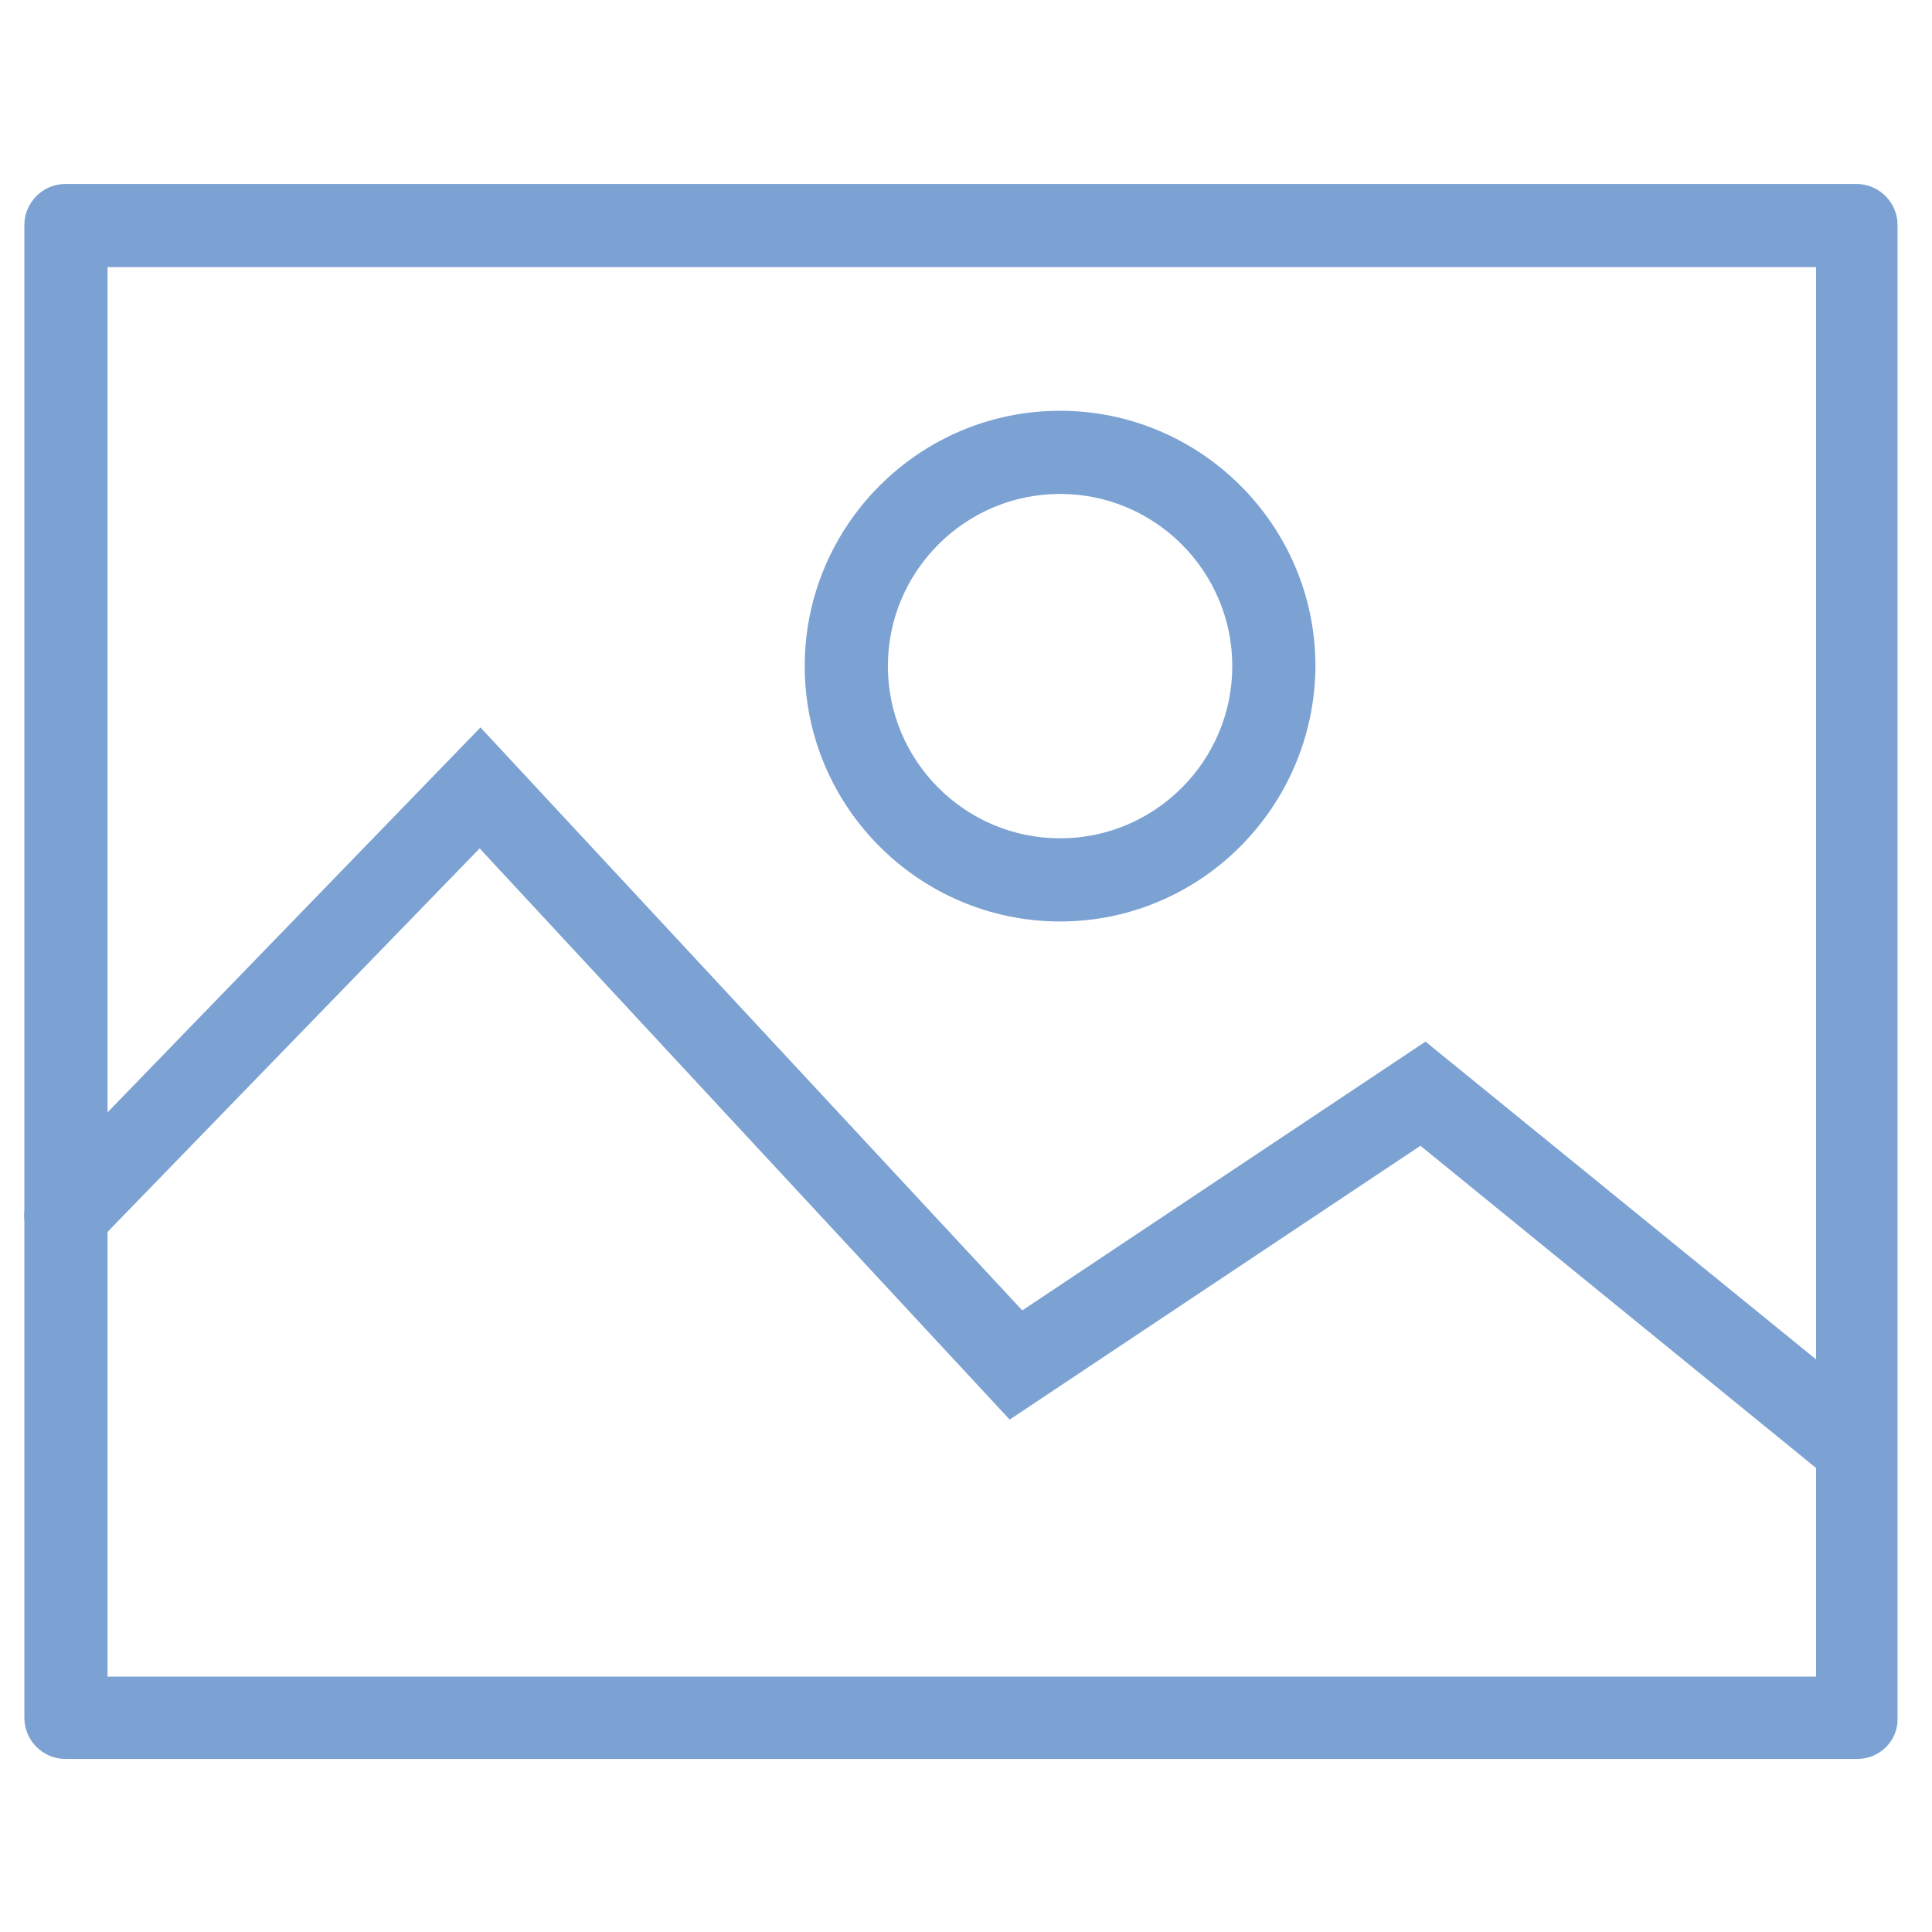
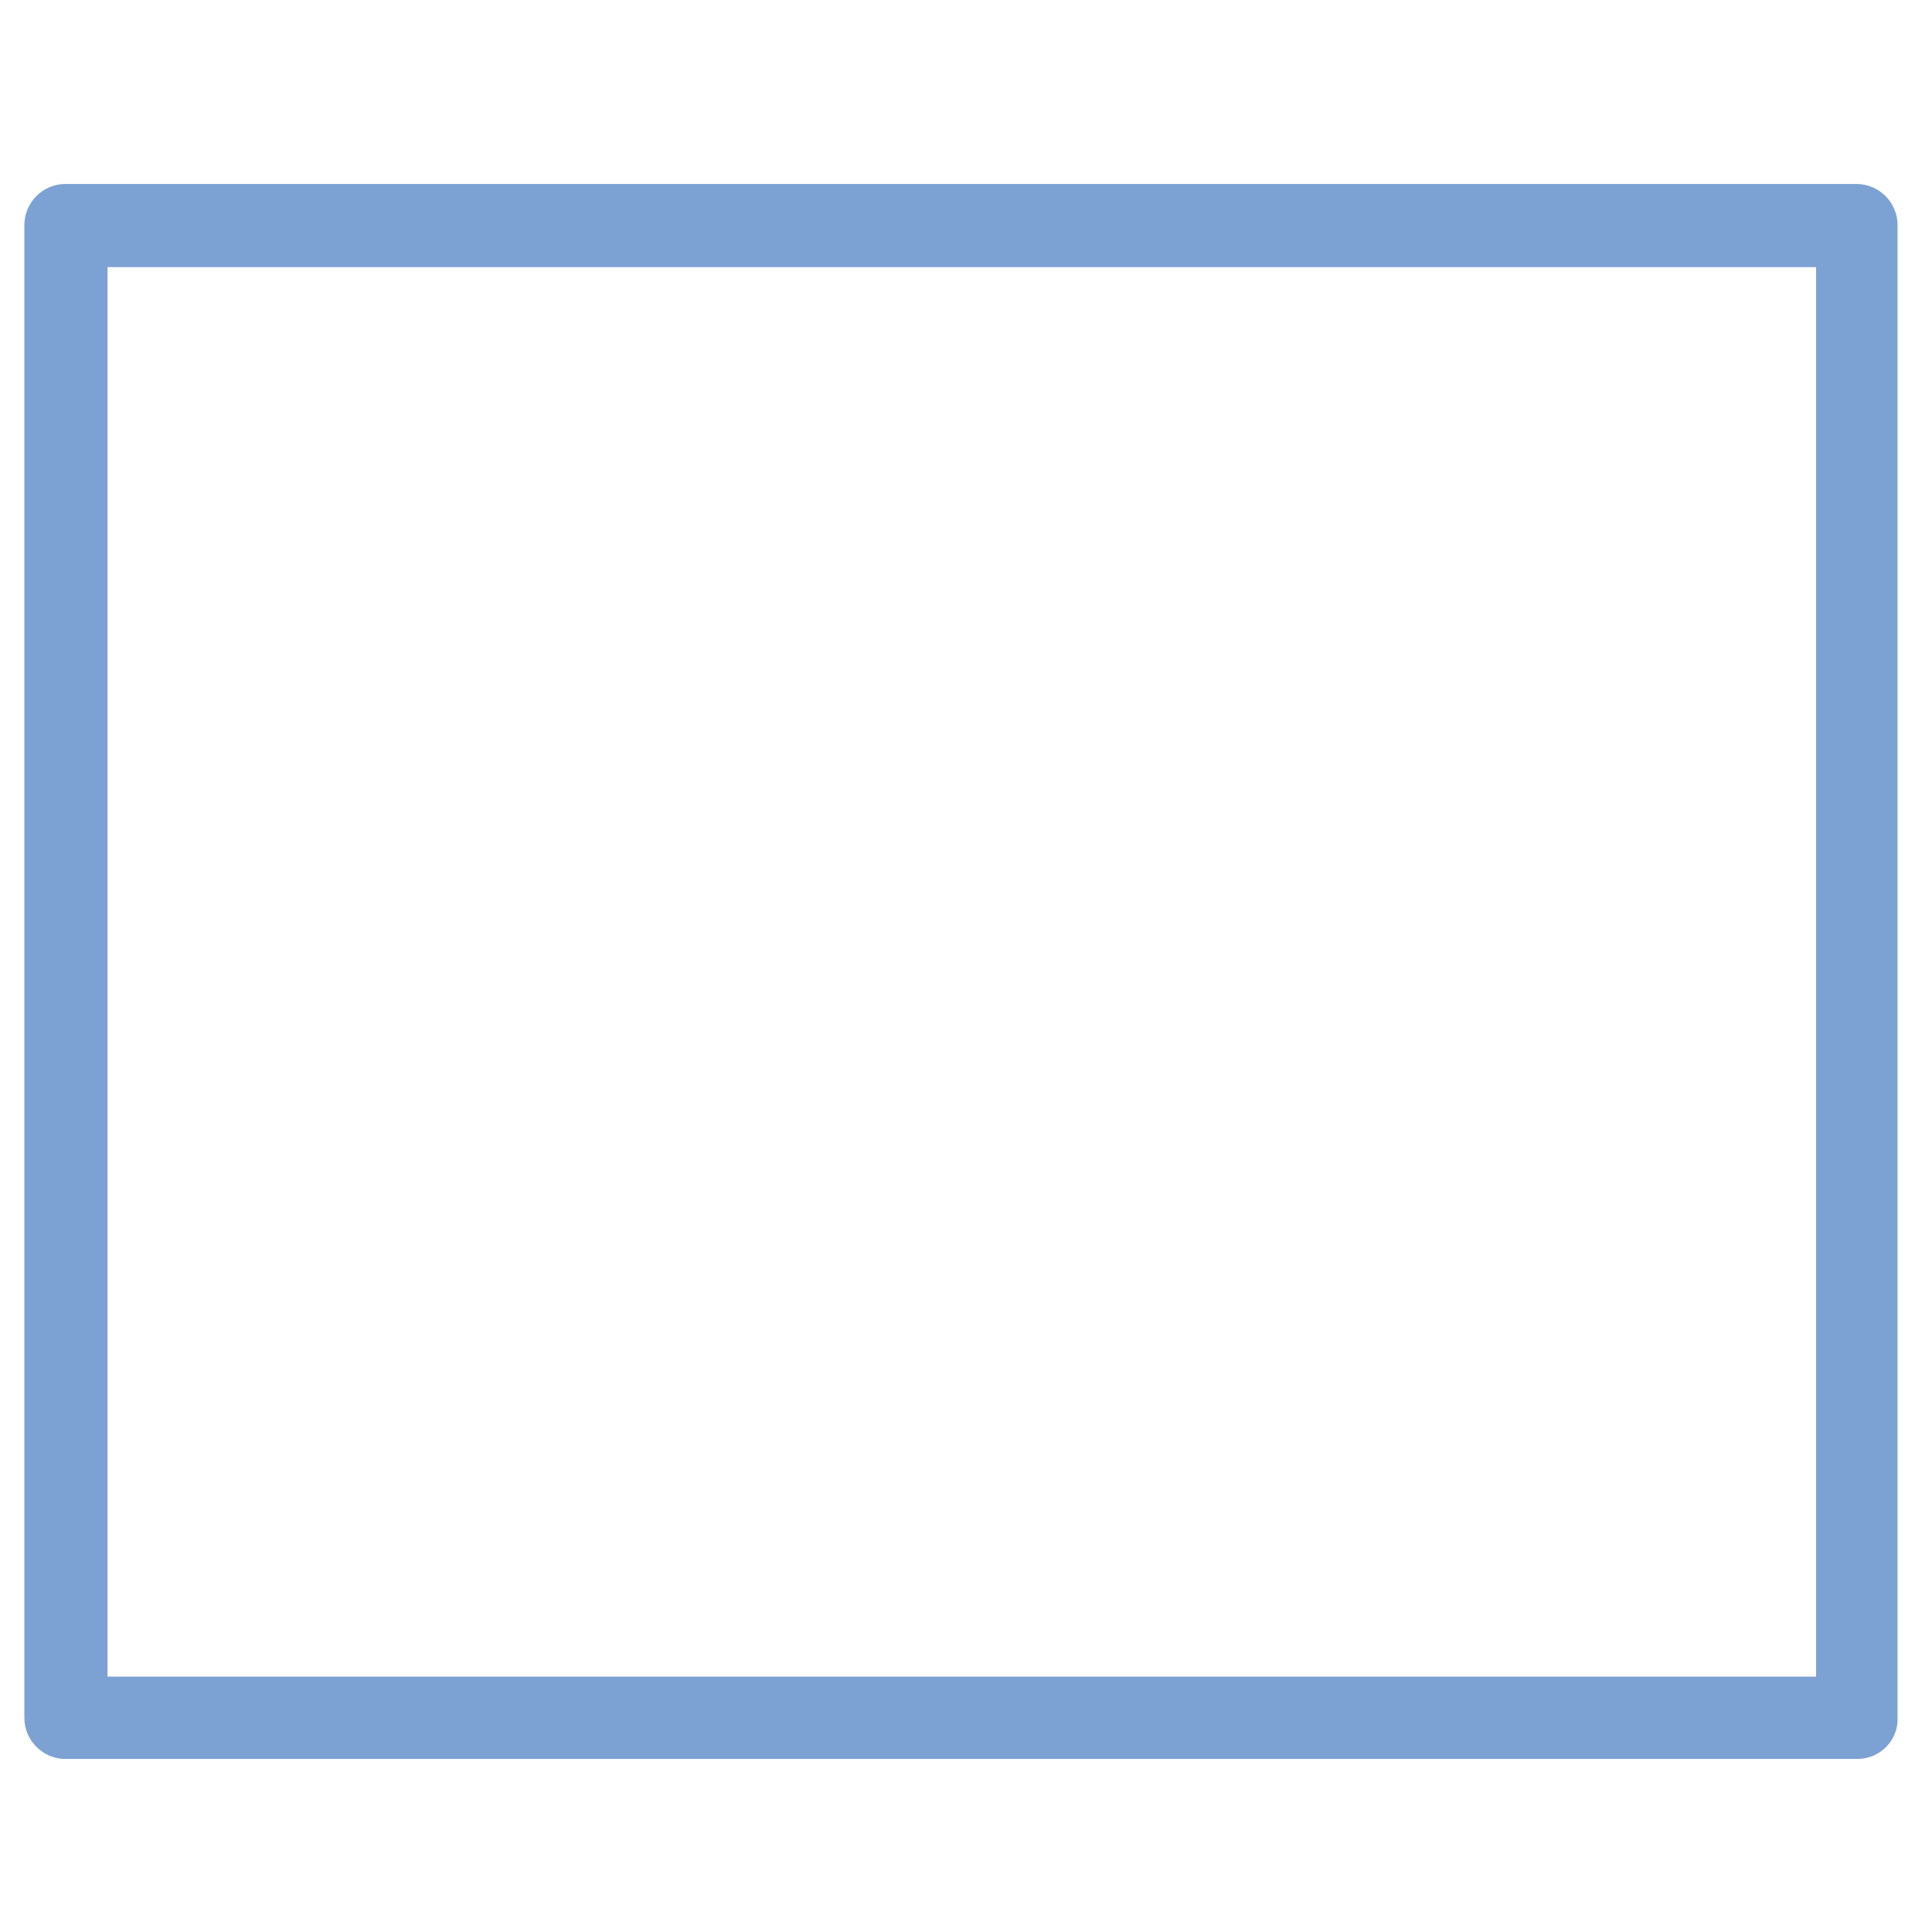
<svg xmlns="http://www.w3.org/2000/svg" version="1.1" id="Layer_1" x="0px" y="0px" viewBox="0 0 230 230" width="230" height="230" style="enable-background:new 0 0 230 230;" xml:space="preserve">
  <style type="text/css">
	.st0{fill:#7CA2D3;}
</style>
  <path class="st0" d="M221.1,209.4H7.8c-2.7,0-4.9-2.2-4.9-4.9V26.8c0-2.7,2.2-4.9,4.9-4.9h213.2c2.7,0,4.9,2.2,4.9,4.9v177.7  C226,207.2,223.8,209.4,221.1,209.4L221.1,209.4z M12.8,199.6h203.4V31.8H12.8V199.6L12.8,199.6z" />
-   <path class="st0" d="M220.7,177c-1.1,0-2.2-0.4-3.1-1.1l-48.5-39.5l-48.9,32.6L57.1,101l-45.7,47.1c-1.9,2-5,2-7,0.1  c-2-1.9-2-5-0.1-7l52.9-54.6l64.5,69.4l48-32l54.2,44.1c2.1,1.7,2.4,4.8,0.7,6.9C223.6,176.4,222.2,177,220.7,177L220.7,177z" />
-   <path class="st0" d="M126.2,109.7c-16.7,0-30.4-13.6-30.4-30.4c0-16.7,13.6-30.4,30.4-30.4c16.7,0,30.4,13.6,30.4,30.4  C156.5,96.1,142.9,109.7,126.2,109.7L126.2,109.7z M126.2,58.8c-11.3,0-20.5,9.2-20.5,20.5c0,11.3,9.2,20.5,20.5,20.5  c11.3,0,20.5-9.2,20.5-20.5C146.7,68,137.5,58.8,126.2,58.8L126.2,58.8z" />
</svg>